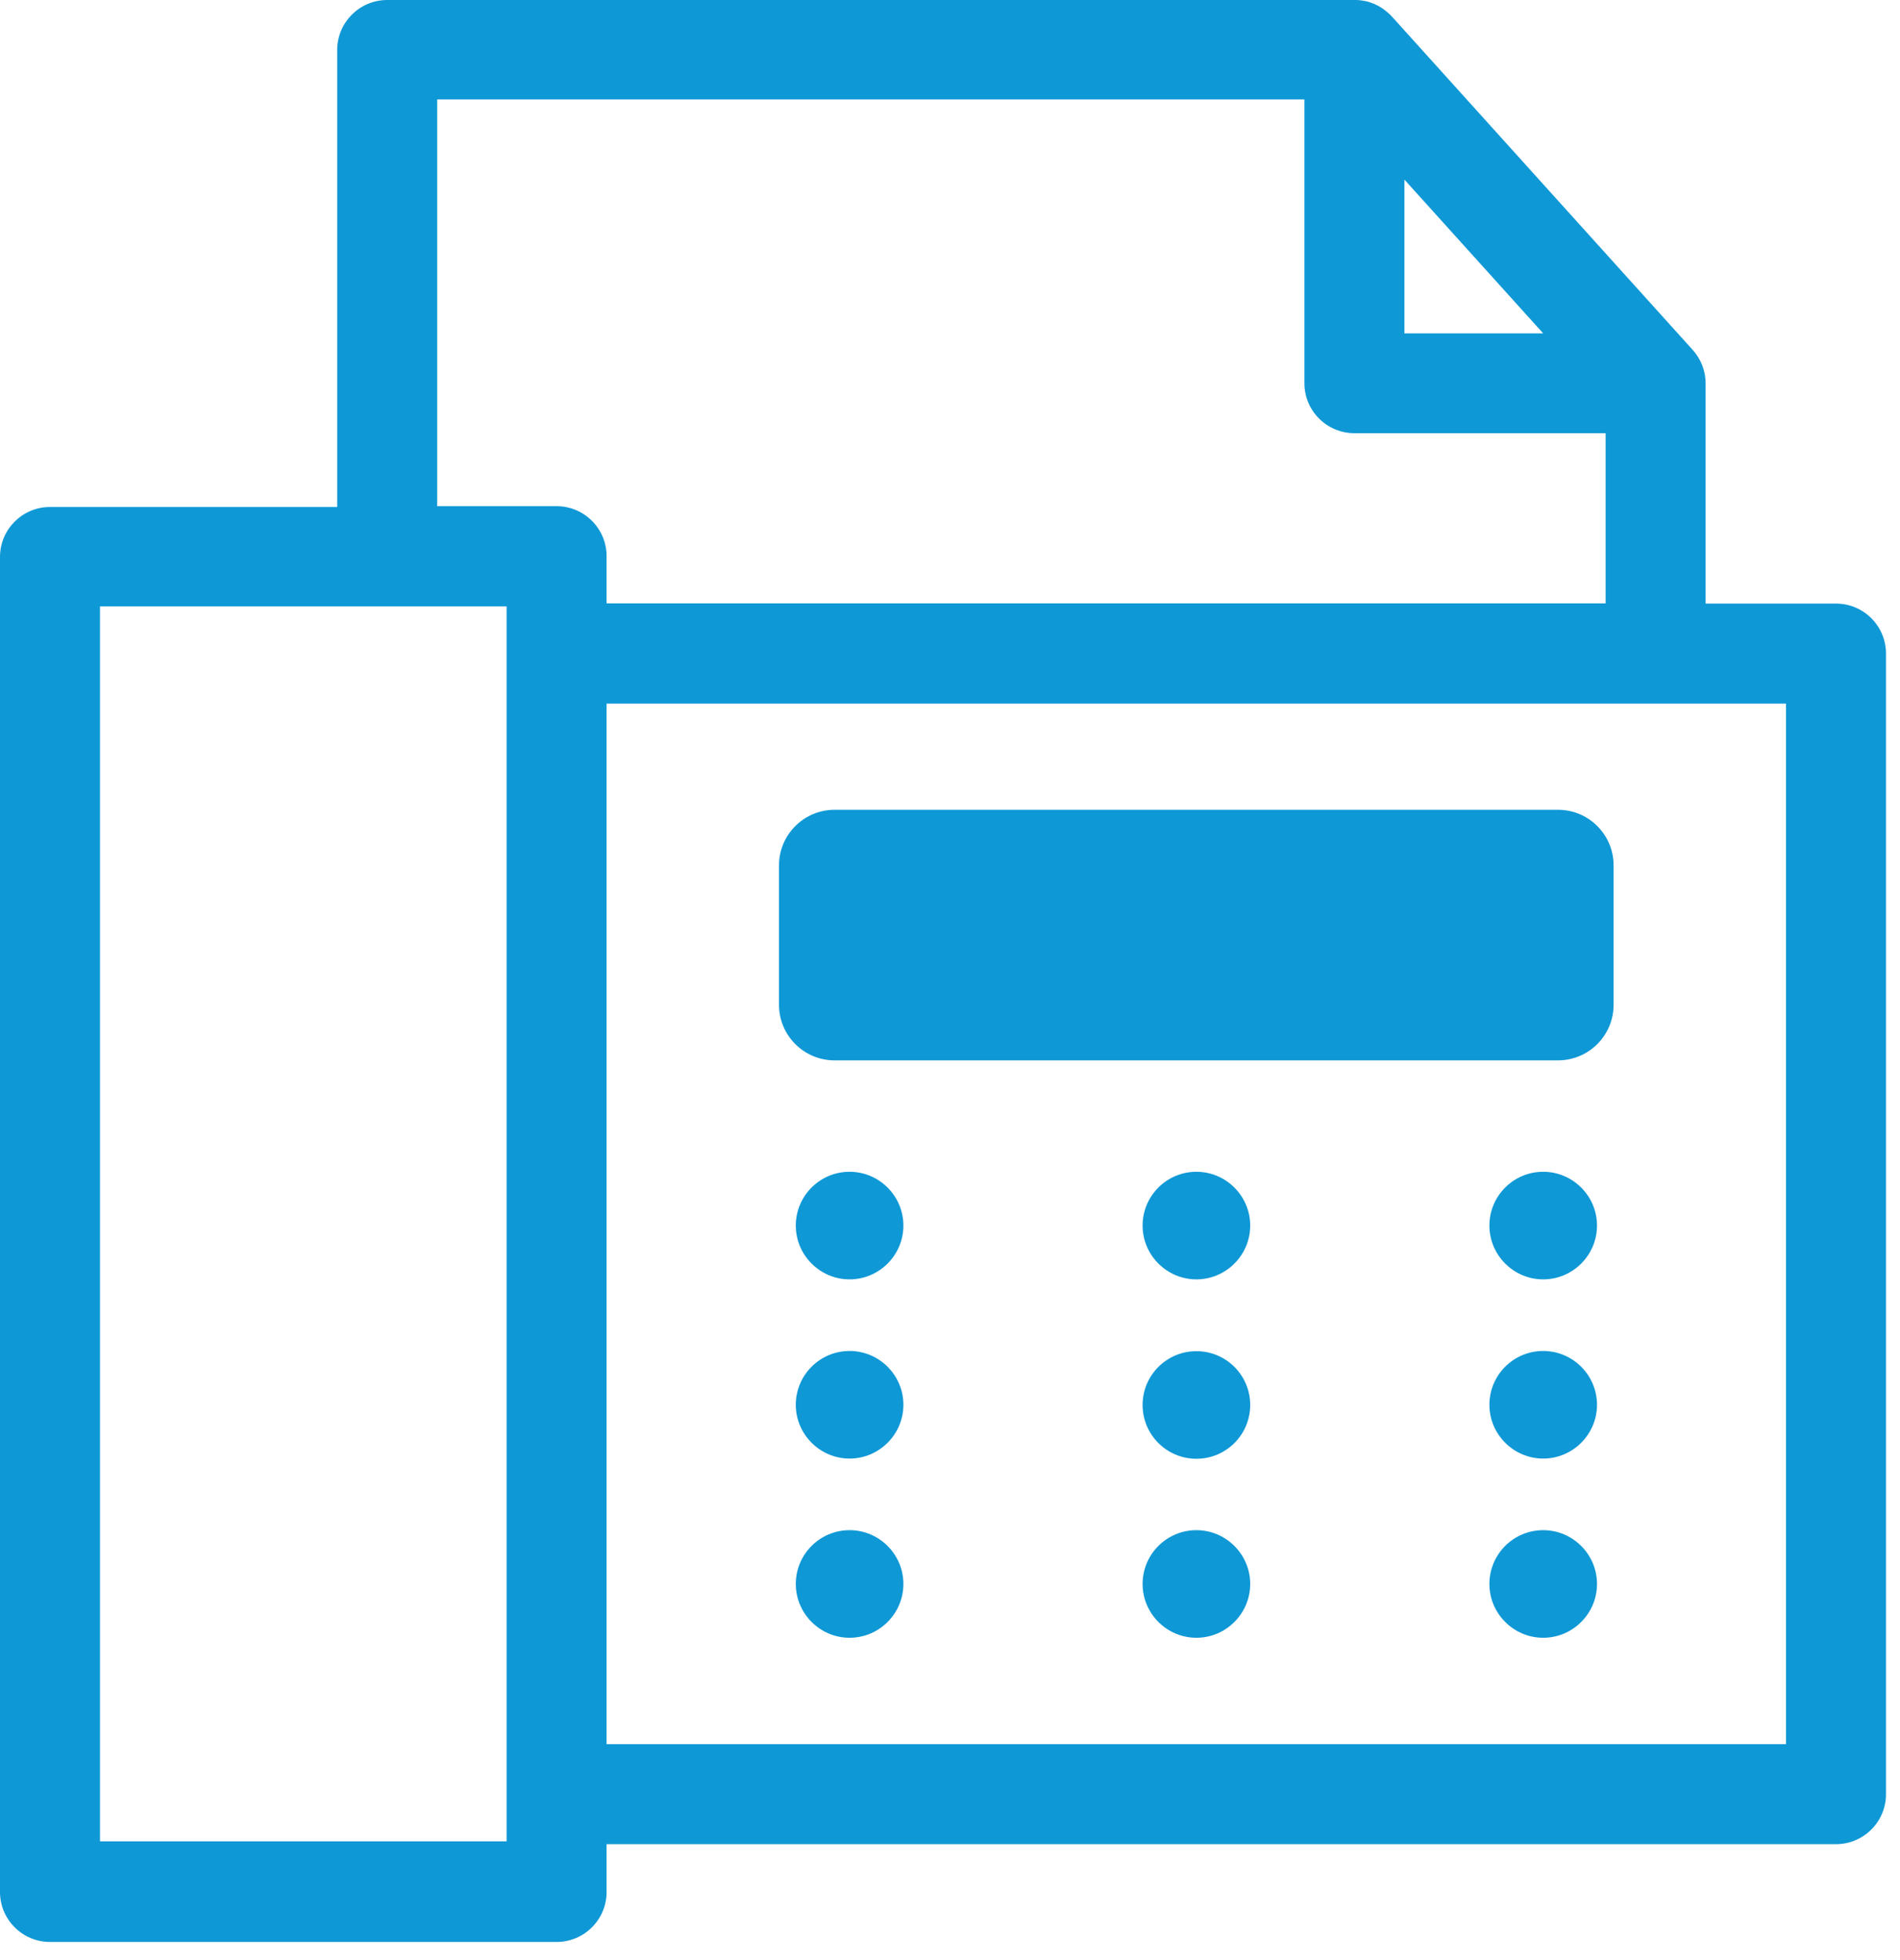
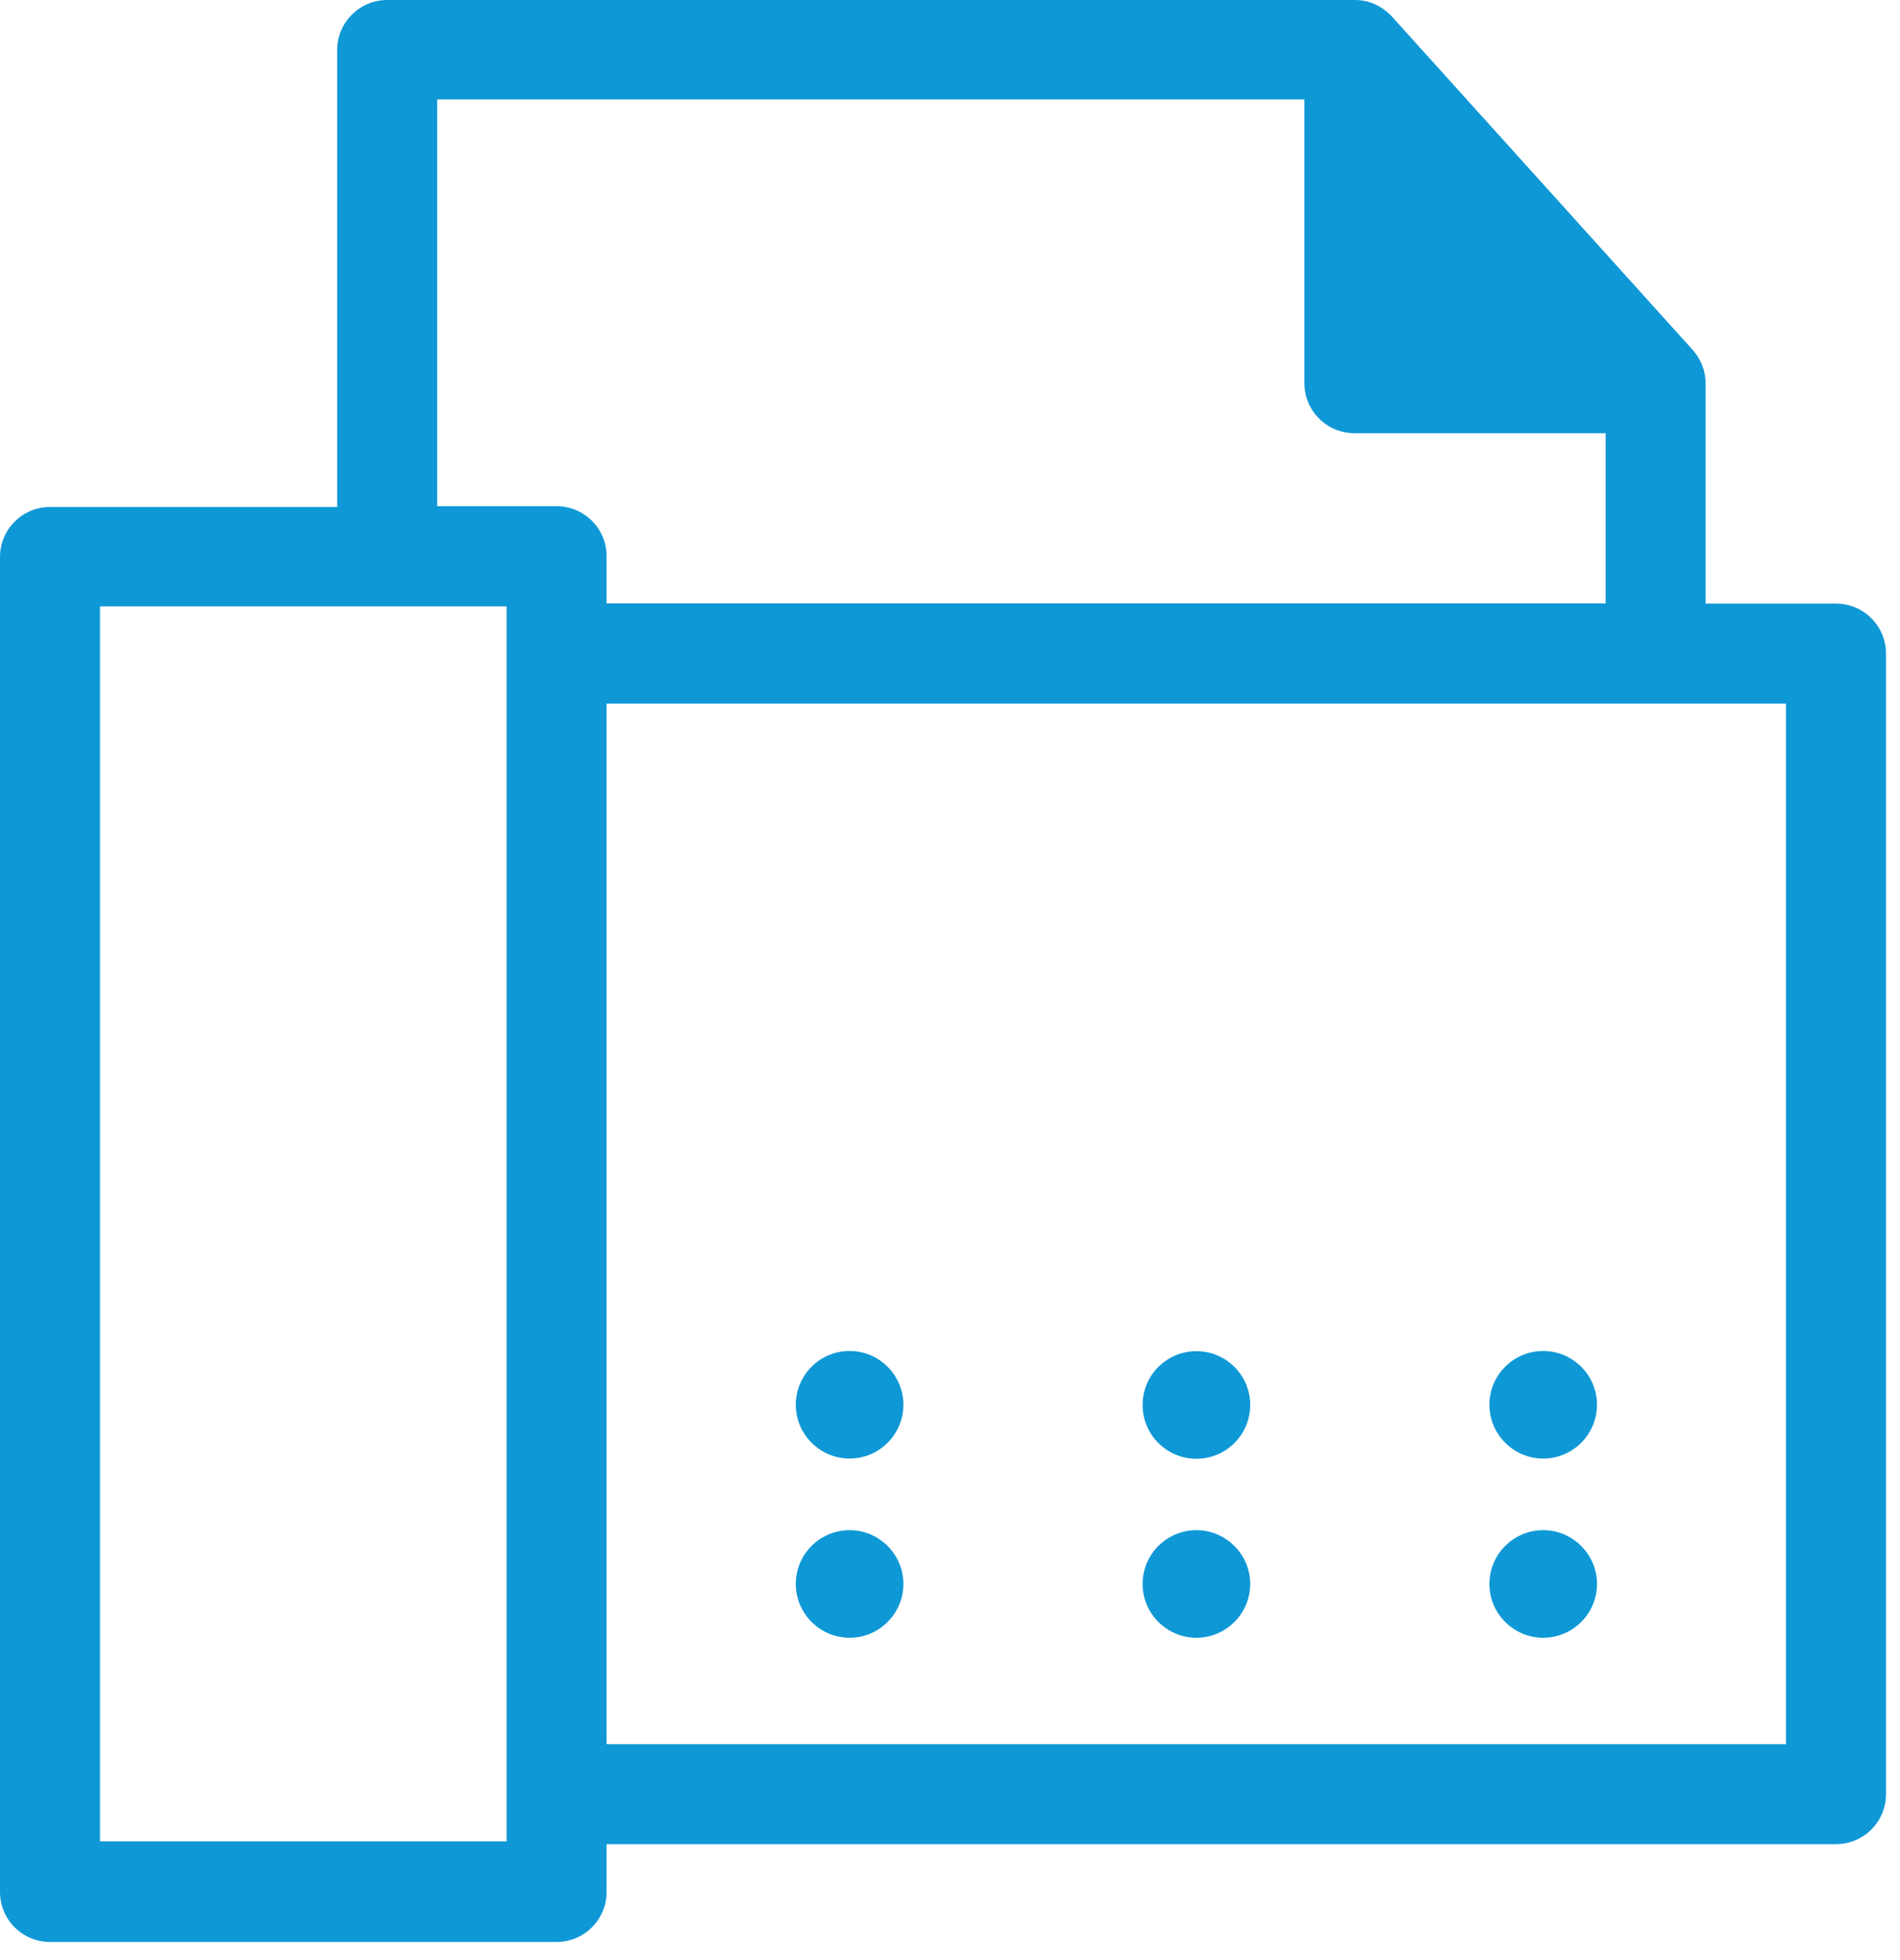
<svg xmlns="http://www.w3.org/2000/svg" viewBox="0 0 95 98" fill="none">
-   <path d="M30.33 94.57V92.21H91.8C93.18 92.21 94.3 91.09 94.3 89.71V32.68C94.3 31.3 93.18 30.18 91.8 30.18H85.28V19.17C85.28 18.52 85.03 17.93 84.63 17.49L69.58 0.81C69.58 0.81 69.54 0.78 69.53 0.76C69.5 0.72 69.46 0.69 69.42 0.66C69.35 0.59 69.27 0.53 69.19 0.47C69.15 0.44 69.11 0.41 69.06 0.38C68.97 0.32 68.87 0.27 68.78 0.23C68.74 0.21 68.71 0.19 68.67 0.18C68.54 0.13 68.4 0.08 68.26 0.05C68.22 0.05 68.17 0.04 68.13 0.03C68.02 0.01 67.91 0 67.8 0C67.77 0 67.75 0 67.72 0H19.36C17.98 0 16.86 1.12 16.86 2.5V25.35H2.5C1.12 25.35 0 26.47 0 27.85V94.6C0 95.98 1.12 97.1 2.5 97.1H27.83C29.21 97.1 30.33 95.98 30.33 94.6V94.57ZM89.3 87.21H30.33V35.18H89.3V87.21ZM70.22 8.98L77.16 16.67H70.22V8.98ZM21.86 4.97H65.22V19.16C65.22 20.54 66.34 21.66 67.72 21.66H80.28V30.17H30.33V27.81C30.33 26.43 29.21 25.31 27.83 25.31H21.86V4.97ZM25.33 92.07H5V30.32H25.33V92.07Z" fill="#0F98D6" />
-   <path d="M77.9 40.49H41.73C40.195 40.49 38.95 41.735 38.95 43.27V50.24C38.95 51.775 40.195 53.02 41.73 53.02H77.9C79.435 53.02 80.68 51.775 80.68 50.24V43.27C80.68 41.735 79.435 40.49 77.9 40.49Z" fill="#0F98D6" />
-   <path d="M42.48 58.59C40.99 58.59 39.79 59.8 39.79 61.28C39.79 62.76 41 63.97 42.48 63.97C43.96 63.97 45.17 62.76 45.17 61.28C45.17 59.8 43.96 58.59 42.48 58.59Z" fill="#0F98D6" />
-   <path d="M59.82 58.59C58.33 58.59 57.13 59.8 57.13 61.28C57.13 62.76 58.34 63.97 59.82 63.97C61.3 63.97 62.51 62.76 62.51 61.28C62.51 59.8 61.3 58.59 59.82 58.59Z" fill="#0F98D6" />
-   <path d="M77.16 58.59C75.67 58.59 74.47 59.8 74.47 61.28C74.47 62.76 75.68 63.97 77.16 63.97C78.64 63.97 79.85 62.76 79.85 61.28C79.85 59.8 78.64 58.59 77.16 58.59Z" fill="#0F98D6" />
+   <path d="M30.33 94.57V92.21H91.8C93.18 92.21 94.3 91.09 94.3 89.71V32.68C94.3 31.3 93.18 30.18 91.8 30.18H85.28V19.17C85.28 18.52 85.03 17.93 84.63 17.49L69.58 0.81C69.58 0.81 69.54 0.78 69.53 0.76C69.5 0.72 69.46 0.69 69.42 0.66C69.35 0.59 69.27 0.53 69.19 0.47C69.15 0.44 69.11 0.41 69.06 0.38C68.97 0.32 68.87 0.27 68.78 0.23C68.74 0.21 68.71 0.19 68.67 0.18C68.54 0.13 68.4 0.08 68.26 0.05C68.22 0.05 68.17 0.04 68.13 0.03C68.02 0.01 67.91 0 67.8 0C67.77 0 67.75 0 67.72 0H19.36C17.98 0 16.86 1.12 16.86 2.5V25.35H2.5C1.12 25.35 0 26.47 0 27.85V94.6C0 95.98 1.12 97.1 2.5 97.1H27.83C29.21 97.1 30.33 95.98 30.33 94.6V94.57ZM89.3 87.21H30.33V35.18H89.3V87.21ZM70.22 8.98H70.22V8.98ZM21.86 4.97H65.22V19.16C65.22 20.54 66.34 21.66 67.72 21.66H80.28V30.17H30.33V27.81C30.33 26.43 29.21 25.31 27.83 25.31H21.86V4.97ZM25.33 92.07H5V30.32H25.33V92.07Z" fill="#0F98D6" />
  <path d="M42.48 67.55C40.99 67.55 39.79 68.76 39.79 70.24C39.79 71.72 41 72.93 42.48 72.93C43.96 72.93 45.17 71.72 45.17 70.24C45.17 68.76 43.96 67.55 42.48 67.55Z" fill="#0F98D6" />
  <path d="M59.82 72.94C61.306 72.94 62.51 71.736 62.51 70.25C62.51 68.764 61.306 67.56 59.82 67.56C58.334 67.56 57.13 68.764 57.13 70.25C57.13 71.736 58.334 72.94 59.82 72.94Z" fill="#0F98D6" />
  <path d="M77.16 67.55C75.67 67.55 74.47 68.76 74.47 70.24C74.47 71.72 75.68 72.93 77.16 72.93C78.64 72.93 79.85 71.72 79.85 70.24C79.85 68.76 78.64 67.55 77.16 67.55Z" fill="#0F98D6" />
  <path d="M42.48 76.51C40.99 76.51 39.79 77.72 39.79 79.2C39.79 80.68 41 81.89 42.48 81.89C43.96 81.89 45.17 80.68 45.17 79.2C45.17 77.72 43.96 76.51 42.48 76.51Z" fill="#0F98D6" />
  <path d="M59.82 76.51C58.33 76.51 57.13 77.72 57.13 79.2C57.13 80.68 58.34 81.89 59.82 81.89C61.3 81.89 62.51 80.68 62.51 79.2C62.51 77.72 61.3 76.51 59.82 76.51Z" fill="#0F98D6" />
  <path d="M77.16 76.51C75.67 76.51 74.47 77.72 74.47 79.2C74.47 80.68 75.68 81.89 77.16 81.89C78.64 81.89 79.85 80.68 79.85 79.2C79.85 77.72 78.64 76.51 77.16 76.51Z" fill="#0F98D6" />
</svg>